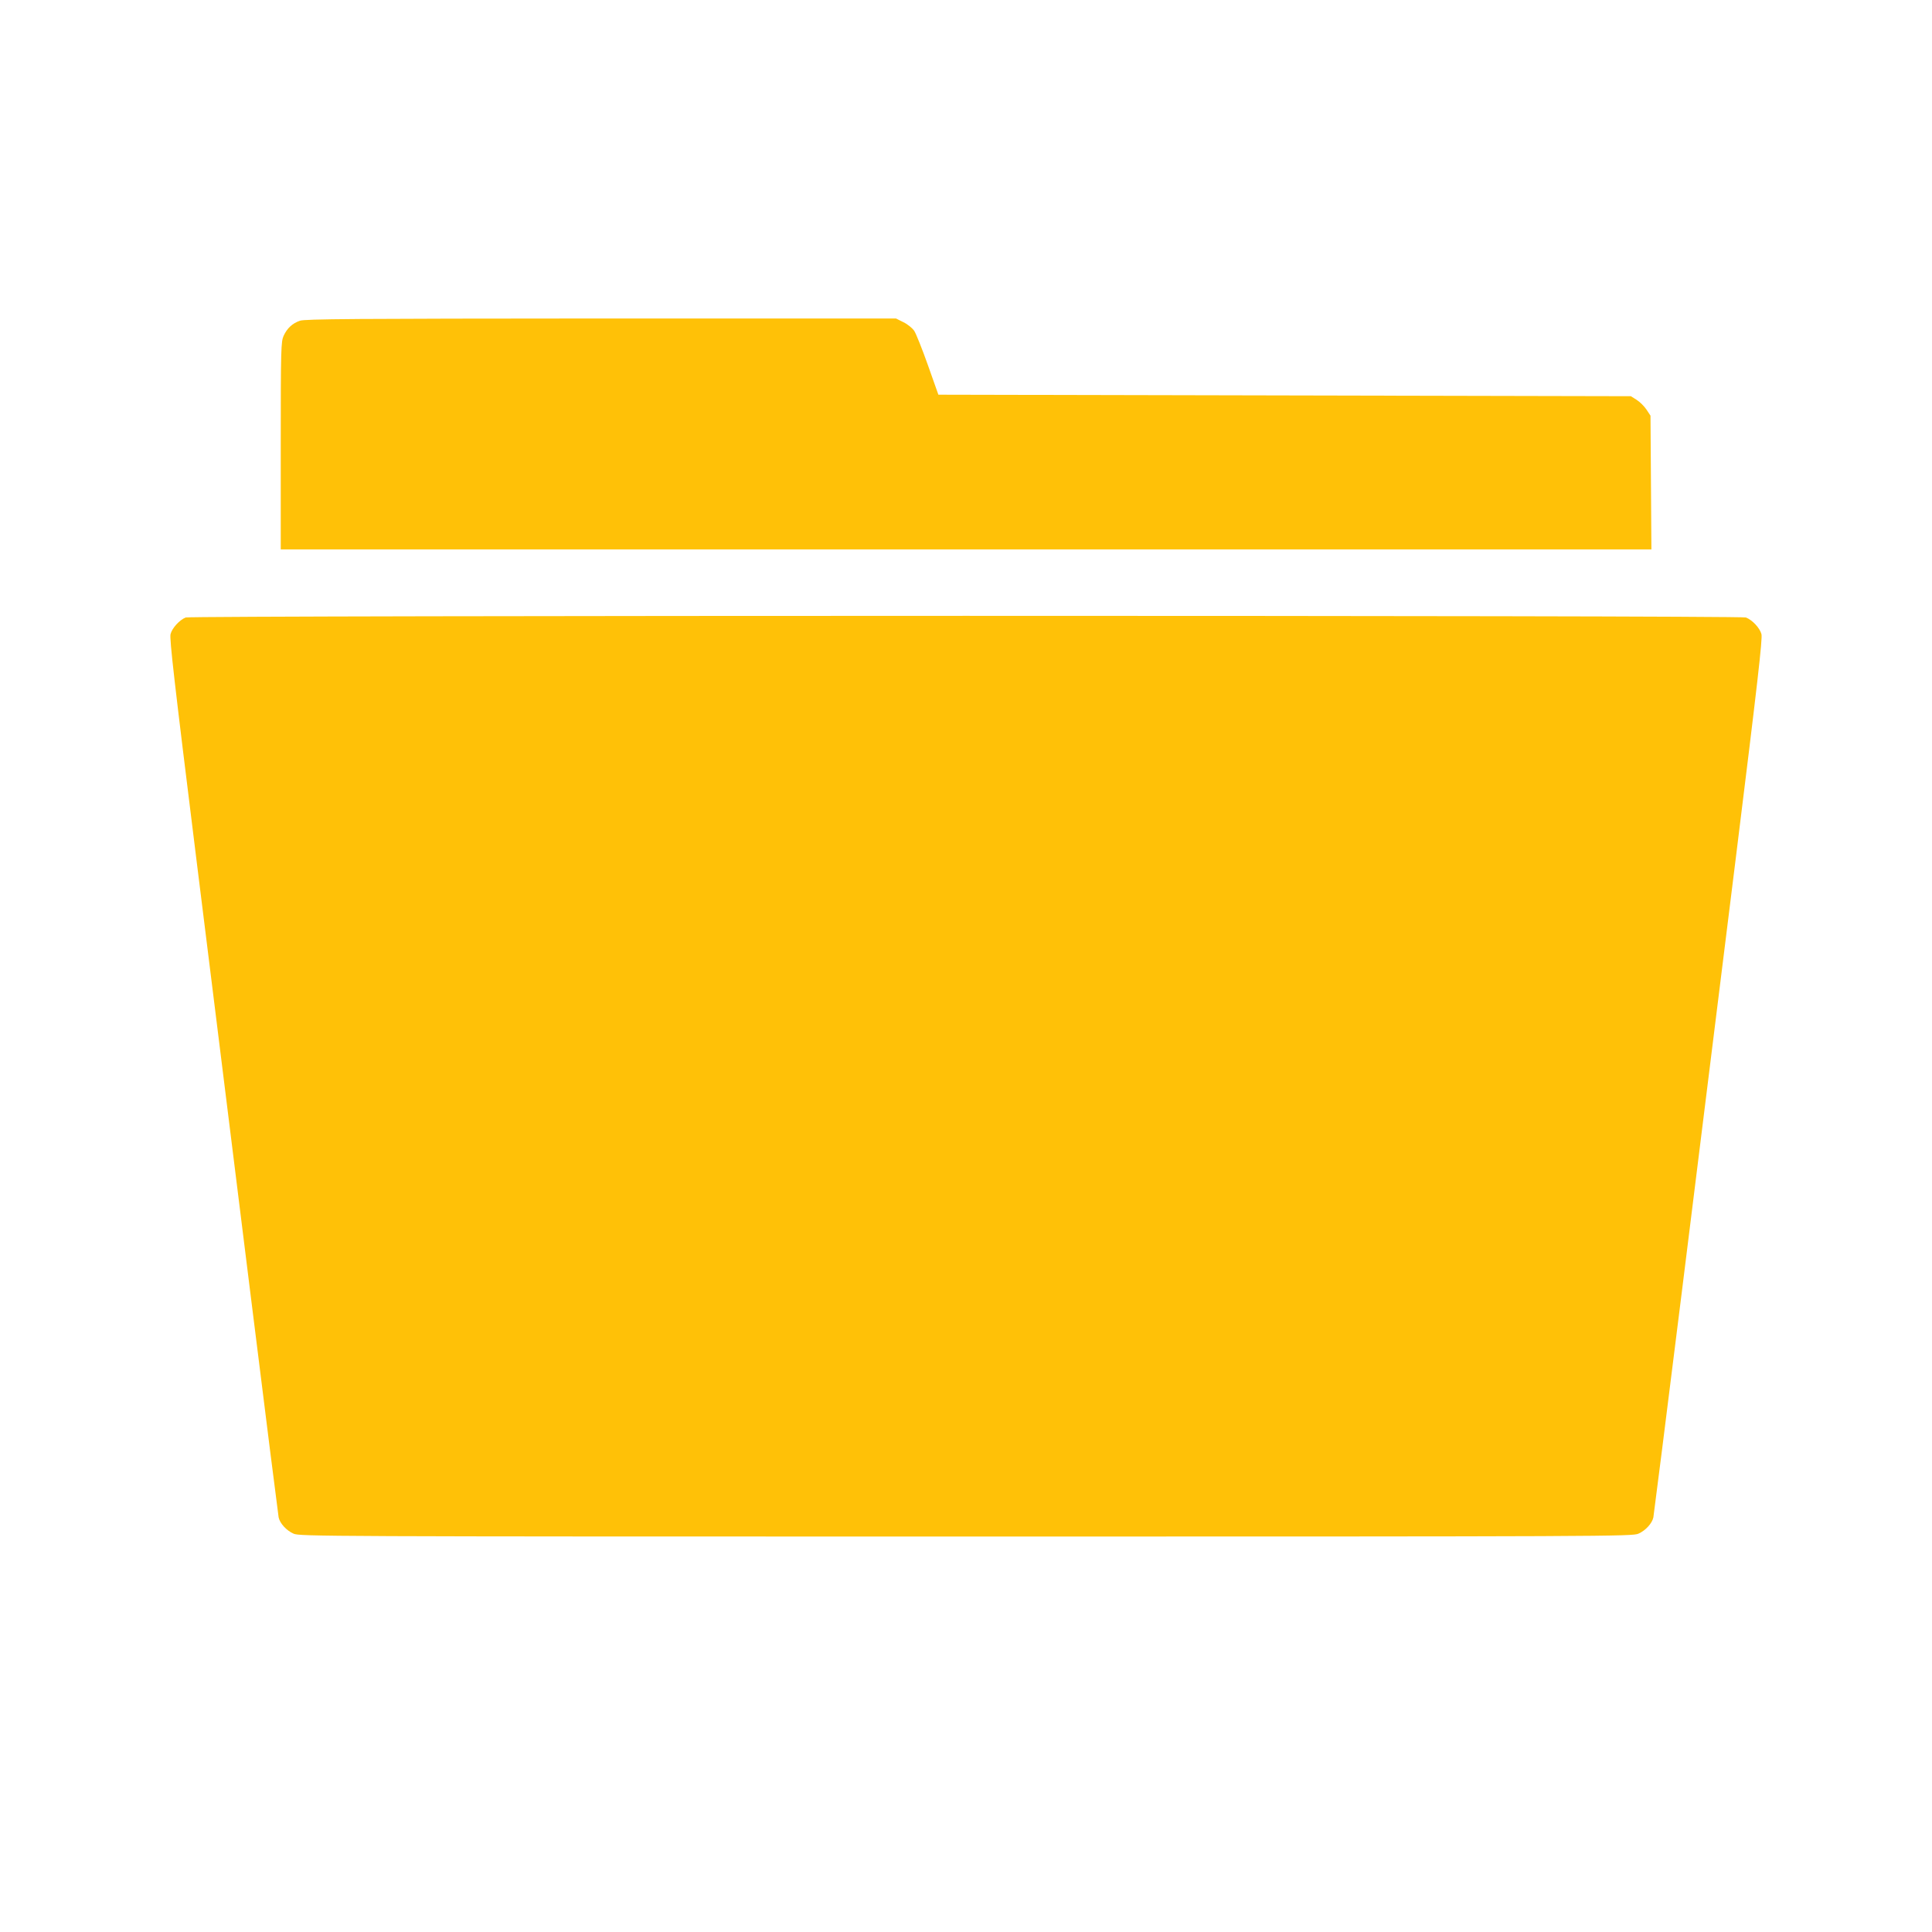
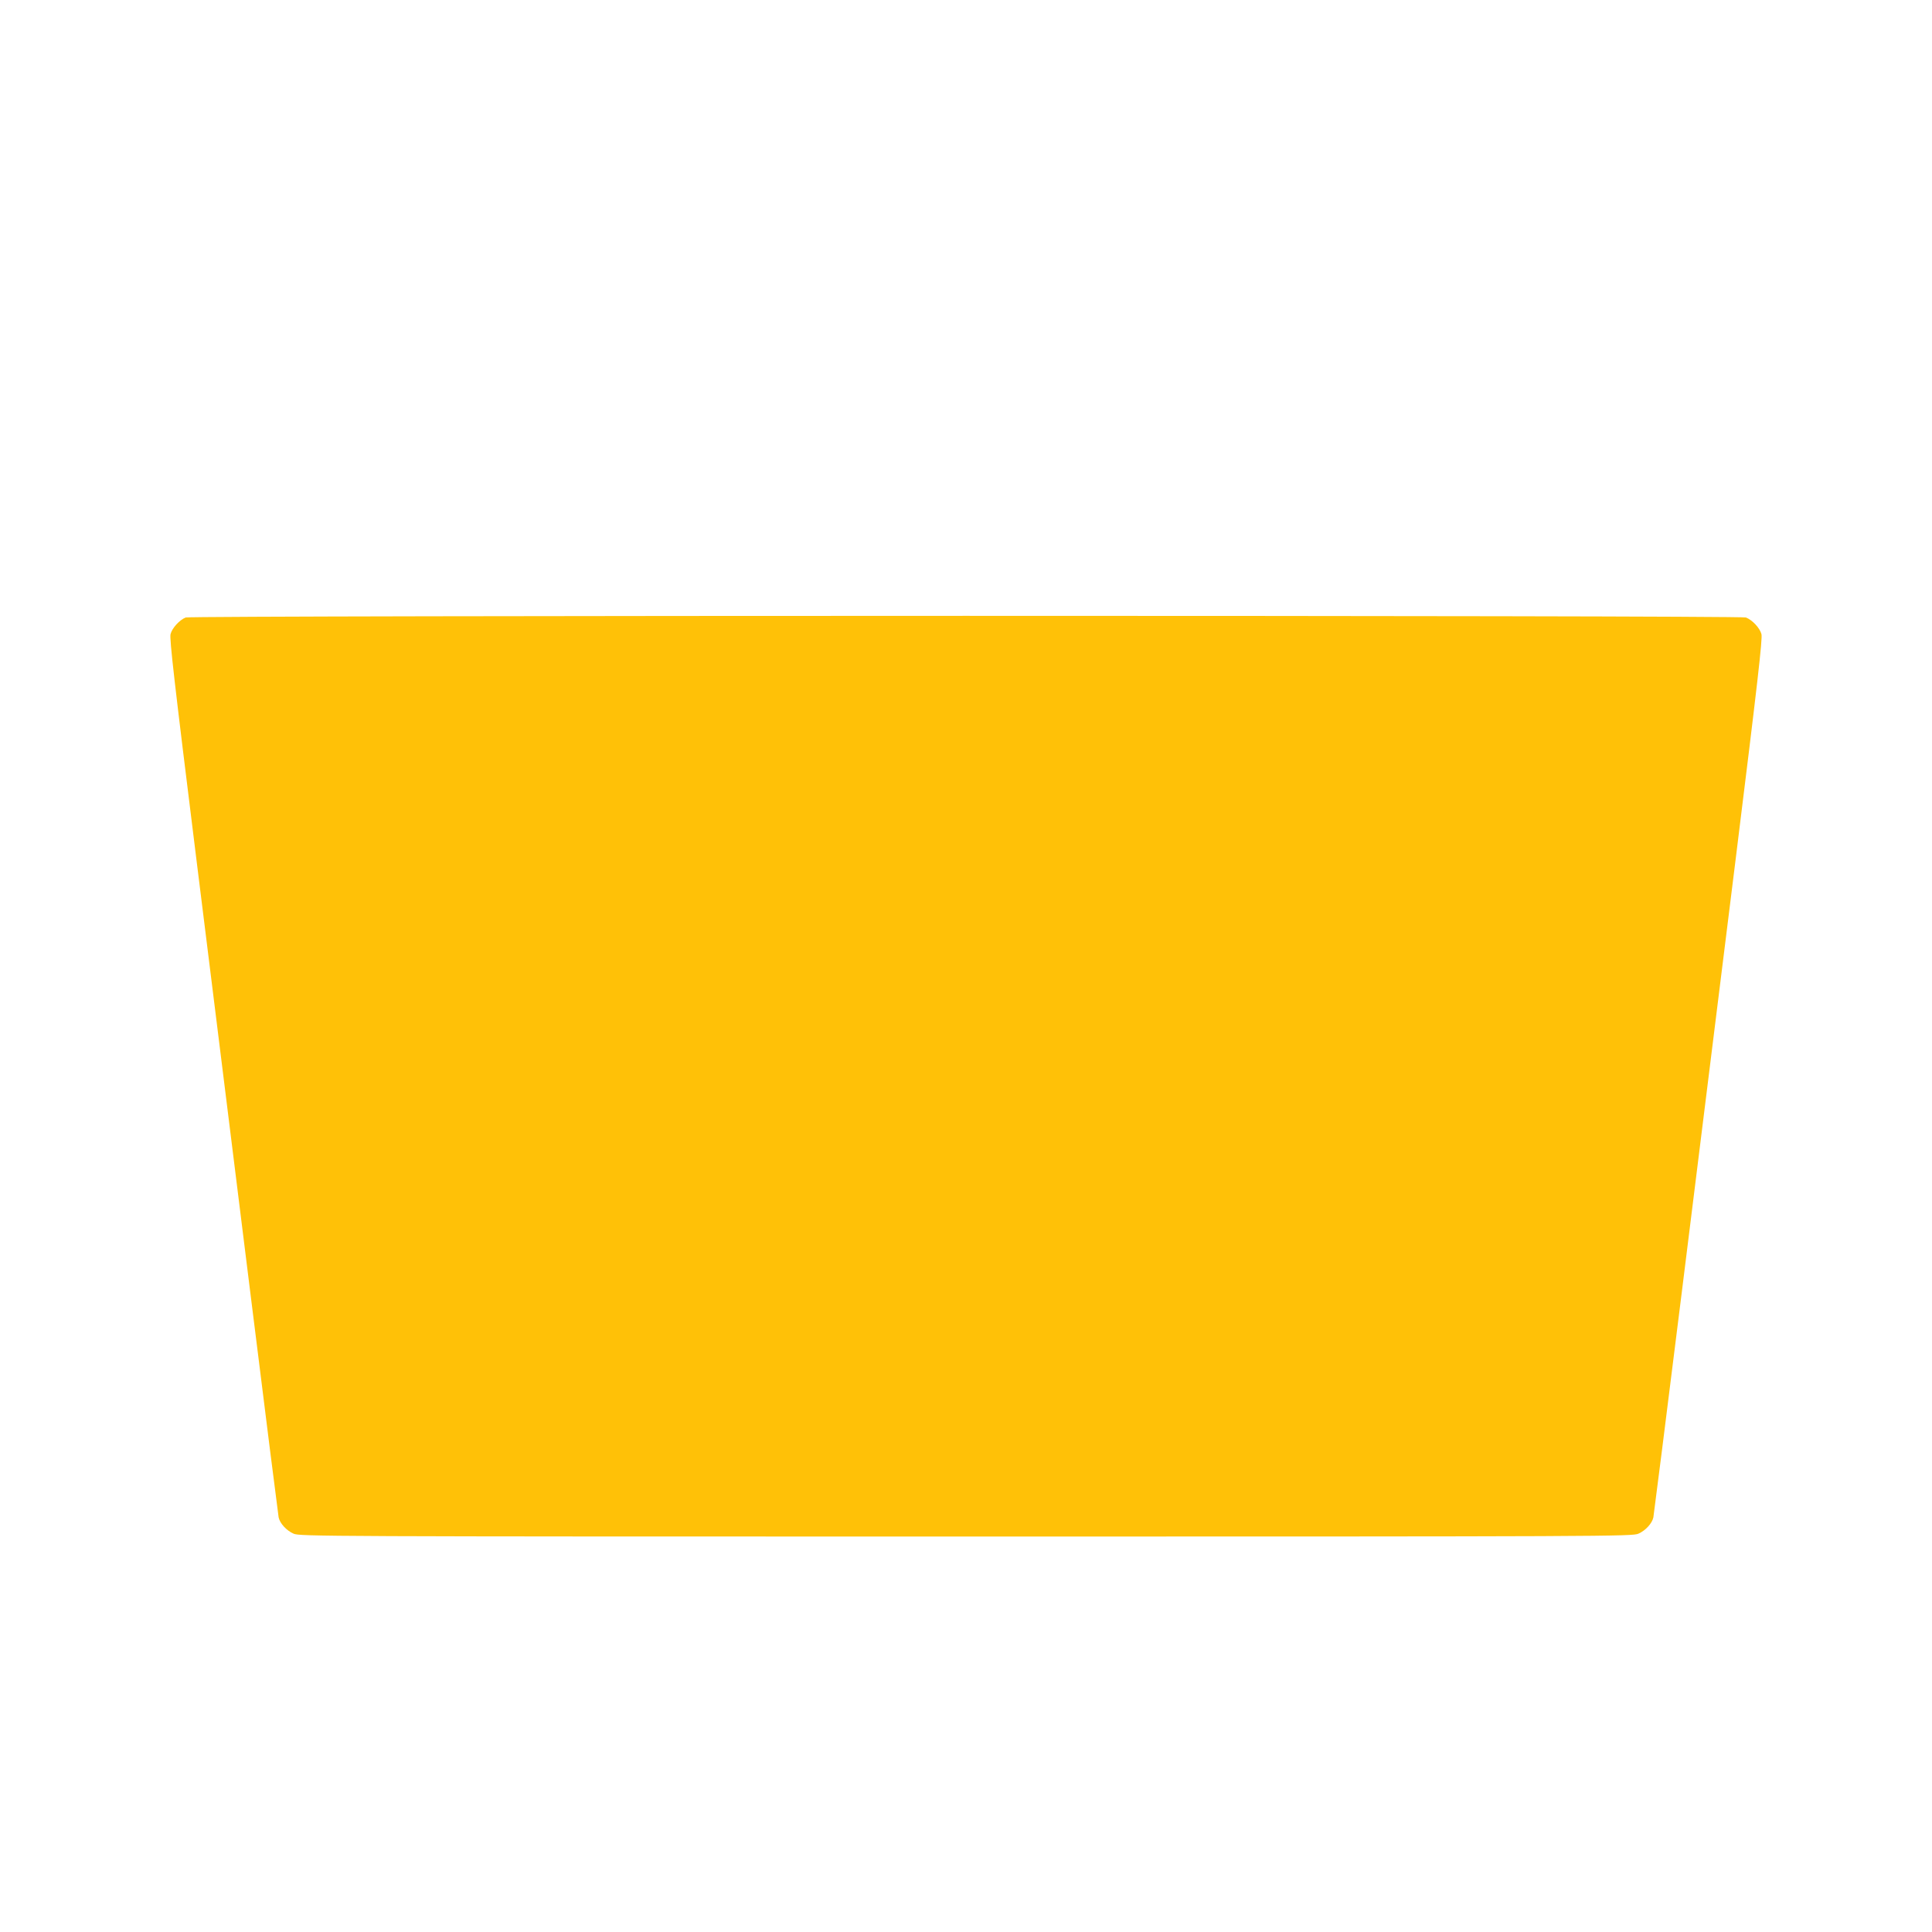
<svg xmlns="http://www.w3.org/2000/svg" version="1.0" width="1280pt" height="1280pt" viewBox="0 0 1280 1280" preserveAspectRatio="xMidYMid meet">
  <g transform="translate(0,1280) scale(0.1,-0.1)" fill="#ffc107" stroke="none">
-     <path d="M1987 10675 c-50 -17 -85 -50 -108 -100 -17 -38 -19 -80 -19 -727 l0 -688 4540 0 4541 0 -3 443 -3 443 -27 41 c-15 22 -44 51 -65 64 l-38 24 -2294 5 -2294 5 -69 195 c-38 107 -79 210 -91 228 -12 18 -44 44 -71 57 l-50 25 -1955 0 c-1631 -1 -1962 -3 -1994 -15z" />
    <path d="M1230 8709 c-40 -16 -90 -70 -100 -110 -8 -30 25 -316 170 -1483 99 -795 261 -2097 360 -2893 99 -797 183 -1460 186 -1476 8 -39 51 -87 99 -108 39 -18 193 -19 4455 -19 4262 0 4416 1 4455 19 48 21 91 69 99 108 3 16 87 678 186 1473 99 795 261 2097 360 2894 145 1169 178 1455 170 1485 -11 41 -61 94 -103 110 -38 15 -10301 14 -10337 0z" />
  </g>
</svg>